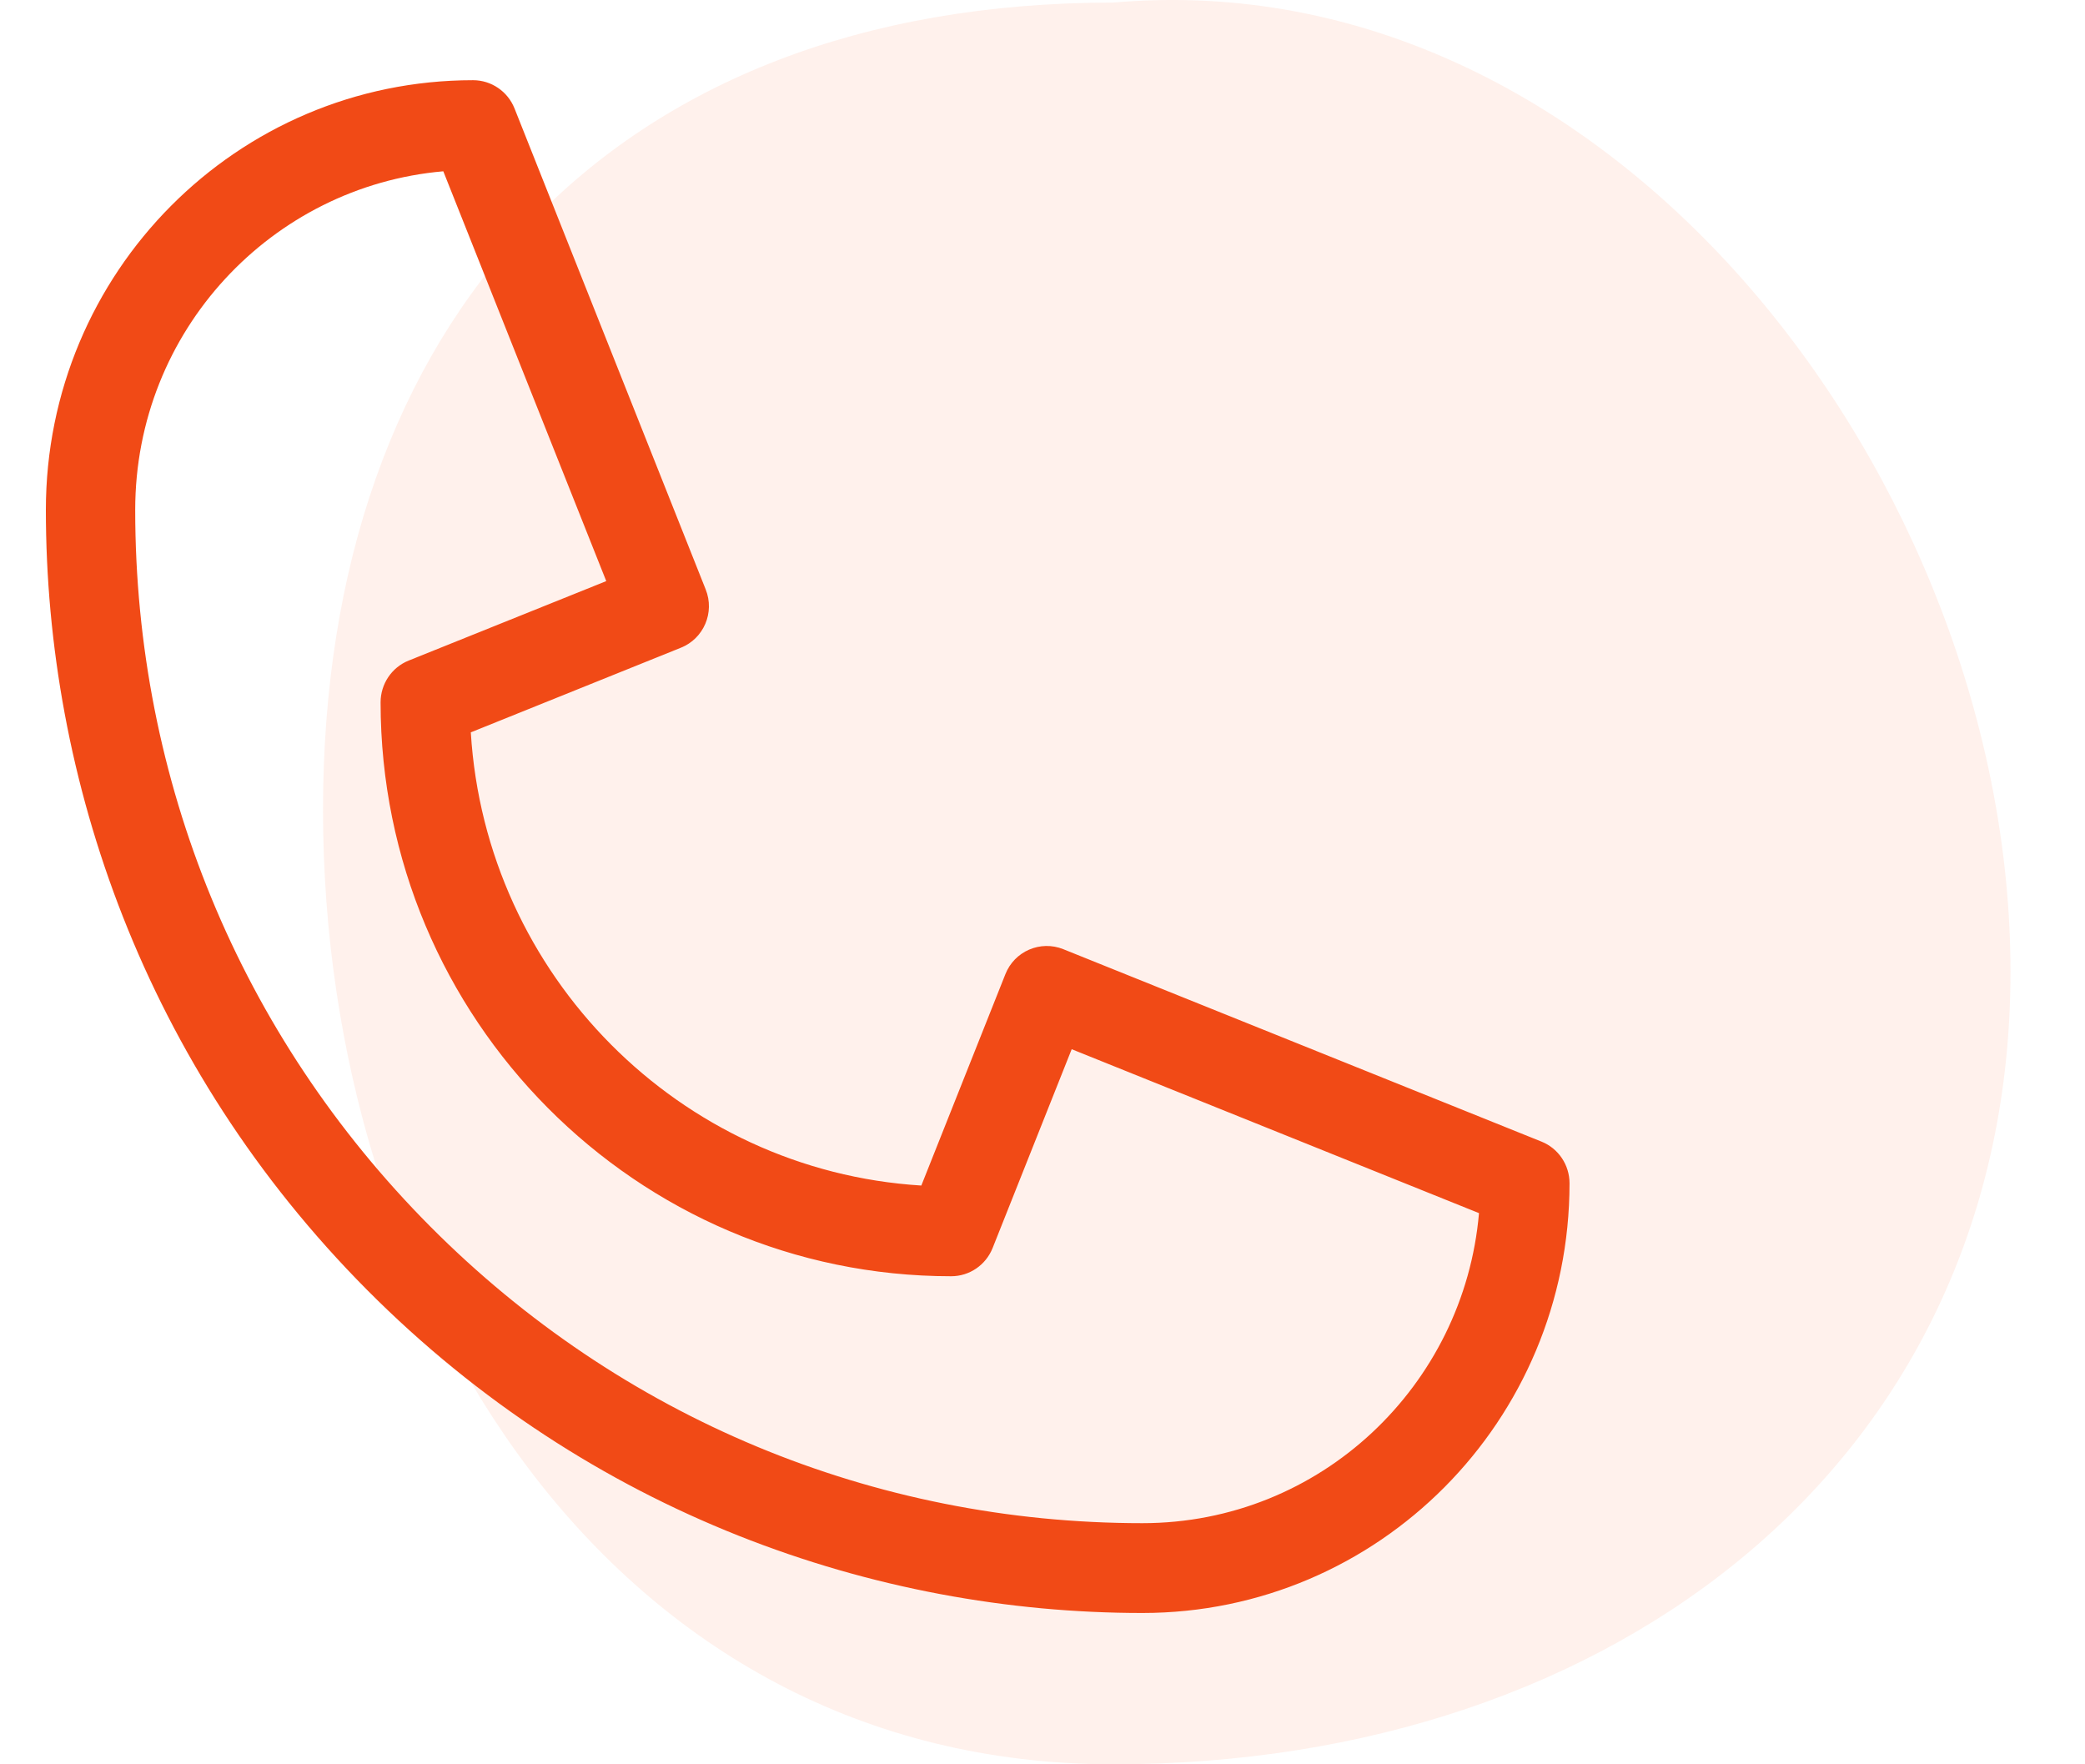
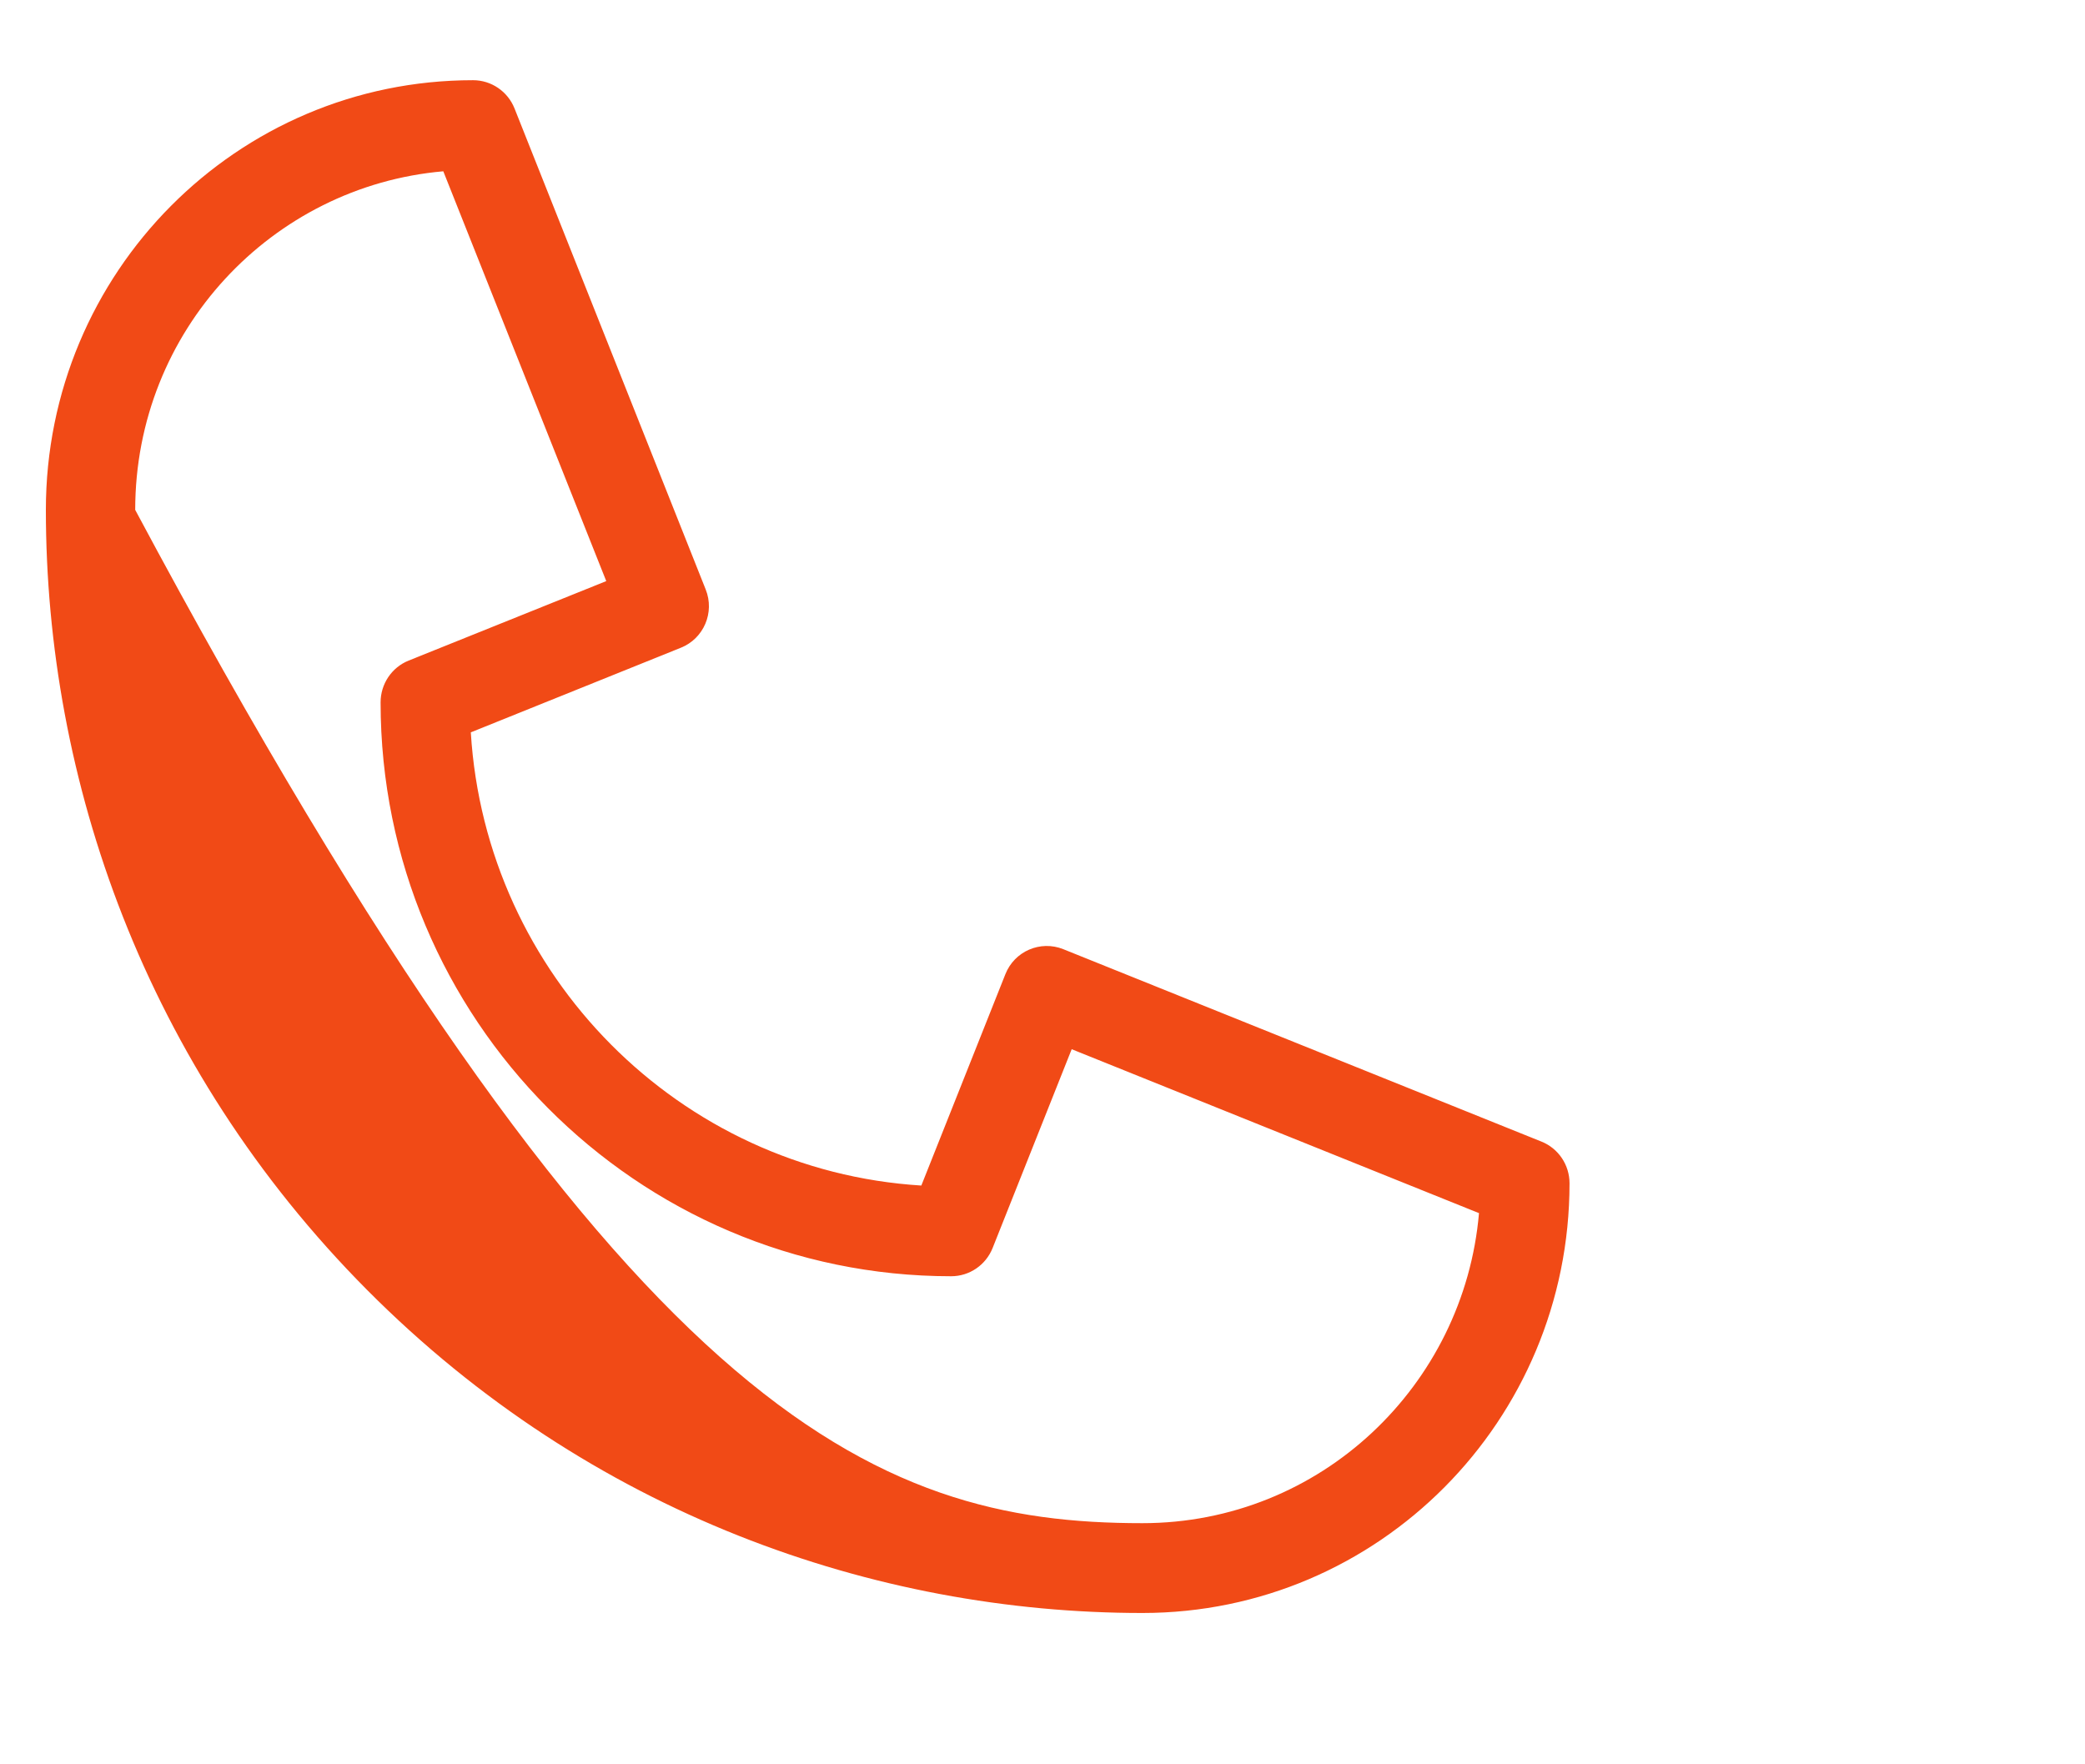
<svg xmlns="http://www.w3.org/2000/svg" width="26" height="22" viewBox="0 0 26 22" fill="none">
-   <path opacity="0.5" d="M25.071 12.114C25.071 6.048 20.142 -0.517 13.886 0.032C7.604 0.032 4.028 4.035 4.028 10.101C4.028 16.167 7.604 22 13.886 22C20.168 22 25.071 18.181 25.071 12.114Z" fill="#FF6E45" fill-opacity="0.2" />
-   <path d="M14.246 20.113C10.915 20.113 7.358 18.881 4.577 16.084C1.801 13.291 0.572 9.716 0.572 6.358C0.572 3.399 2.952 1 5.899 1C6.126 1 6.331 1.139 6.416 1.352L8.8 7.35C8.915 7.637 8.776 7.963 8.49 8.077L5.871 9.132C6.056 12.163 8.475 14.597 11.489 14.783L12.537 12.148C12.65 11.861 12.974 11.721 13.26 11.836L19.222 14.235C19.434 14.32 19.572 14.526 19.572 14.755C19.572 17.714 17.192 20.113 14.246 20.113ZM5.528 2.136C3.396 2.321 1.686 4.12 1.686 6.358C1.686 9.733 2.992 12.906 5.364 15.292C7.737 17.678 10.891 18.993 14.246 18.993C16.47 18.993 18.258 17.273 18.443 15.127L13.364 13.083L12.378 15.562C12.293 15.775 12.089 15.914 11.861 15.914C7.937 15.914 4.746 12.704 4.746 8.758C4.746 8.529 4.884 8.322 5.096 8.237L7.56 7.246L5.528 2.136Z" fill="#F14A16" />
+   <path d="M14.246 20.113C10.915 20.113 7.358 18.881 4.577 16.084C1.801 13.291 0.572 9.716 0.572 6.358C0.572 3.399 2.952 1 5.899 1C6.126 1 6.331 1.139 6.416 1.352L8.8 7.35C8.915 7.637 8.776 7.963 8.49 8.077L5.871 9.132C6.056 12.163 8.475 14.597 11.489 14.783L12.537 12.148C12.65 11.861 12.974 11.721 13.26 11.836L19.222 14.235C19.434 14.32 19.572 14.526 19.572 14.755C19.572 17.714 17.192 20.113 14.246 20.113ZM5.528 2.136C3.396 2.321 1.686 4.12 1.686 6.358C7.737 17.678 10.891 18.993 14.246 18.993C16.47 18.993 18.258 17.273 18.443 15.127L13.364 13.083L12.378 15.562C12.293 15.775 12.089 15.914 11.861 15.914C7.937 15.914 4.746 12.704 4.746 8.758C4.746 8.529 4.884 8.322 5.096 8.237L7.56 7.246L5.528 2.136Z" fill="#F14A16" />
</svg>